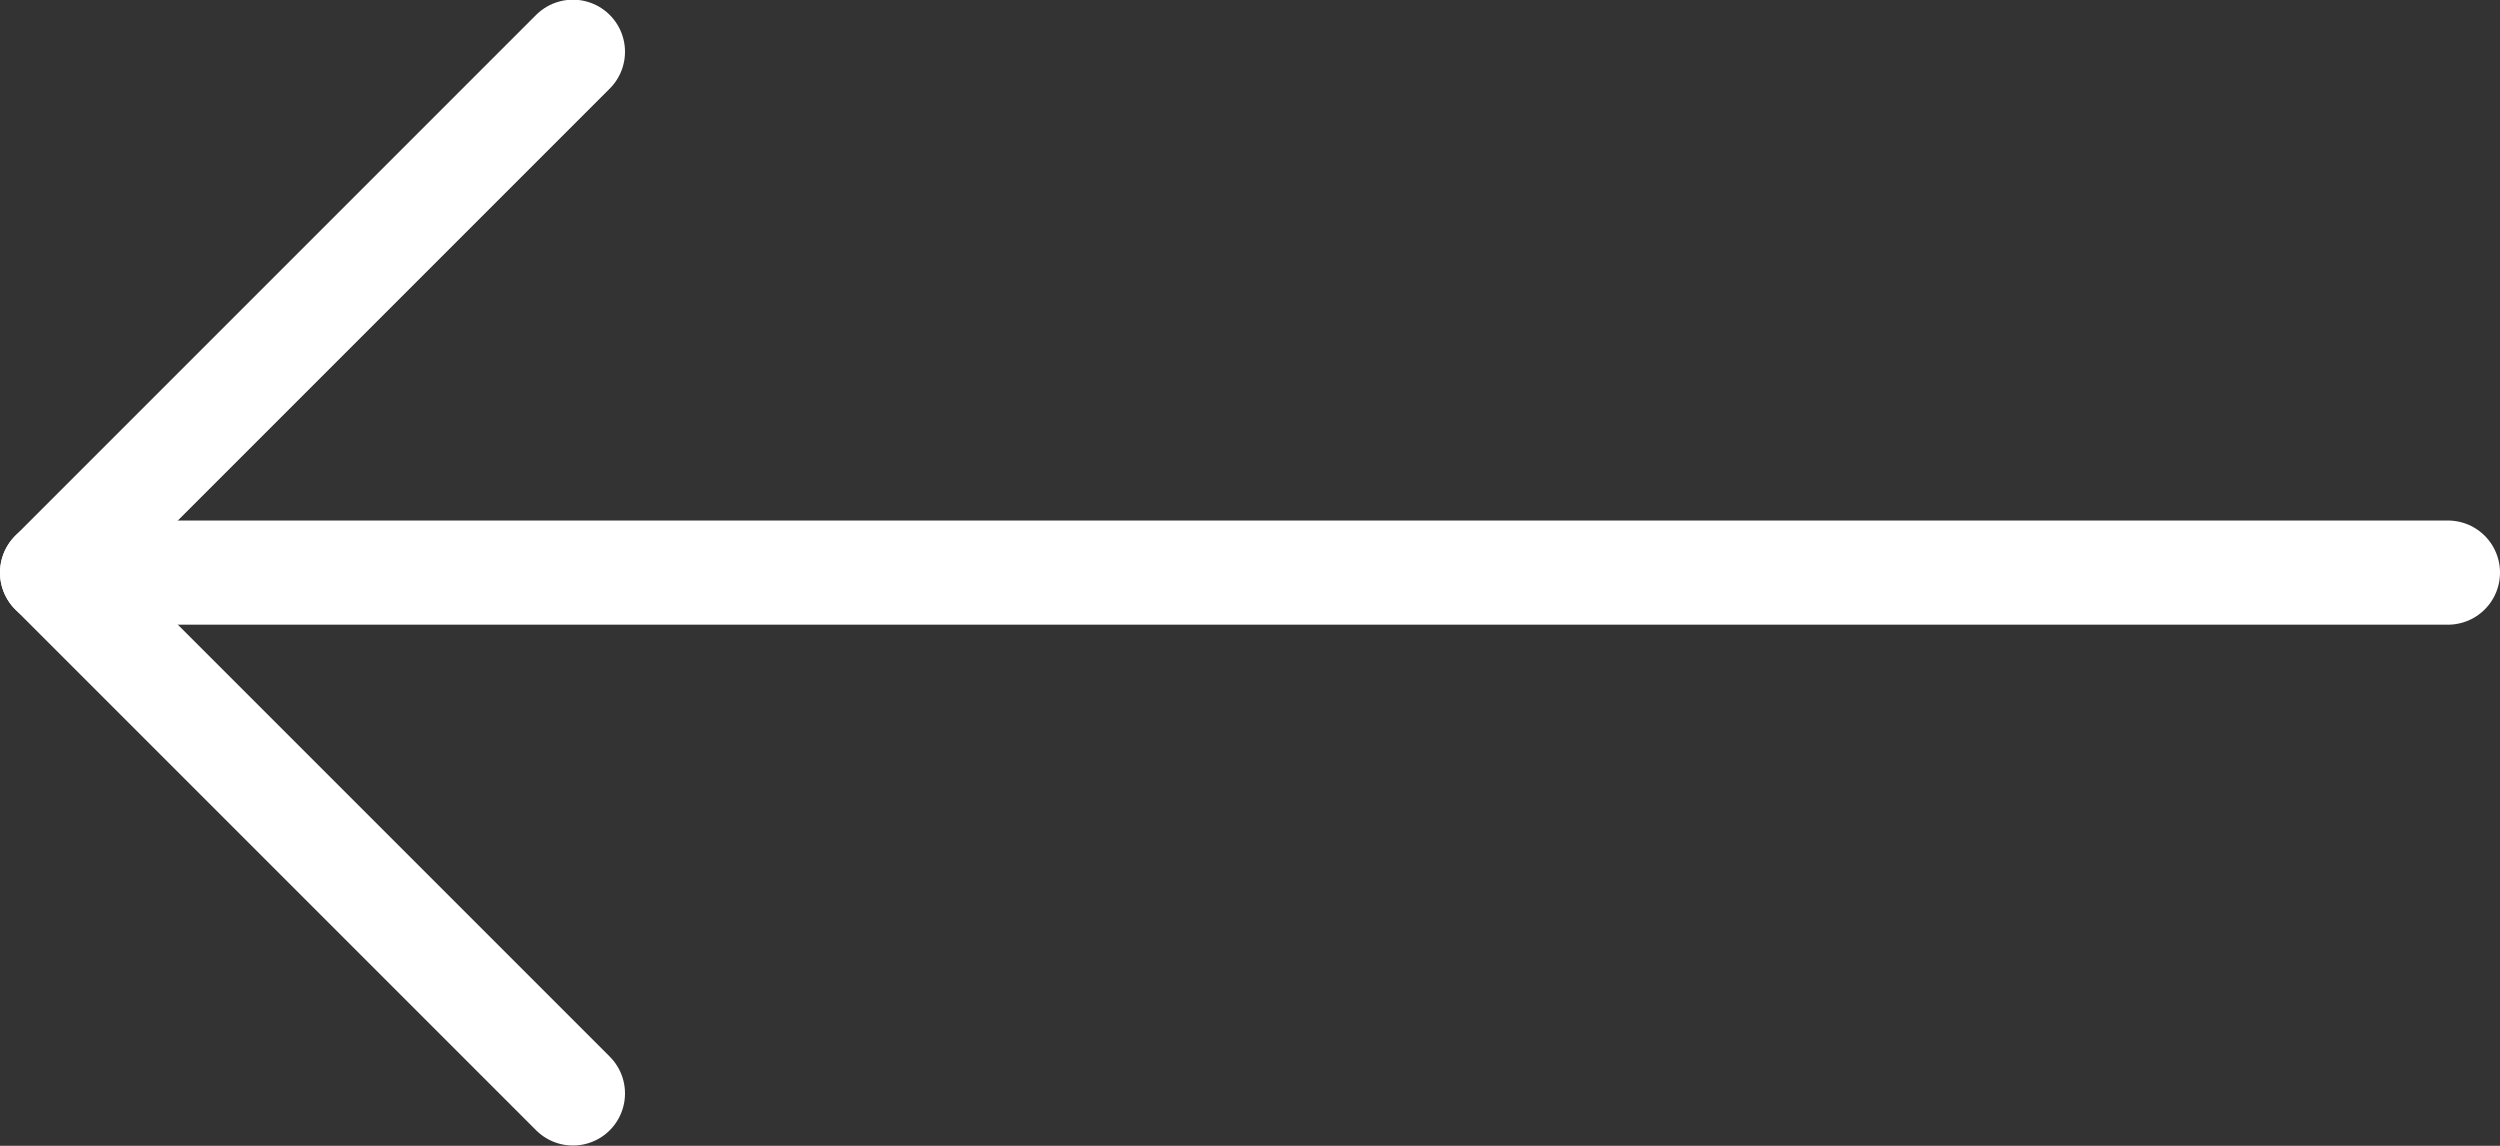
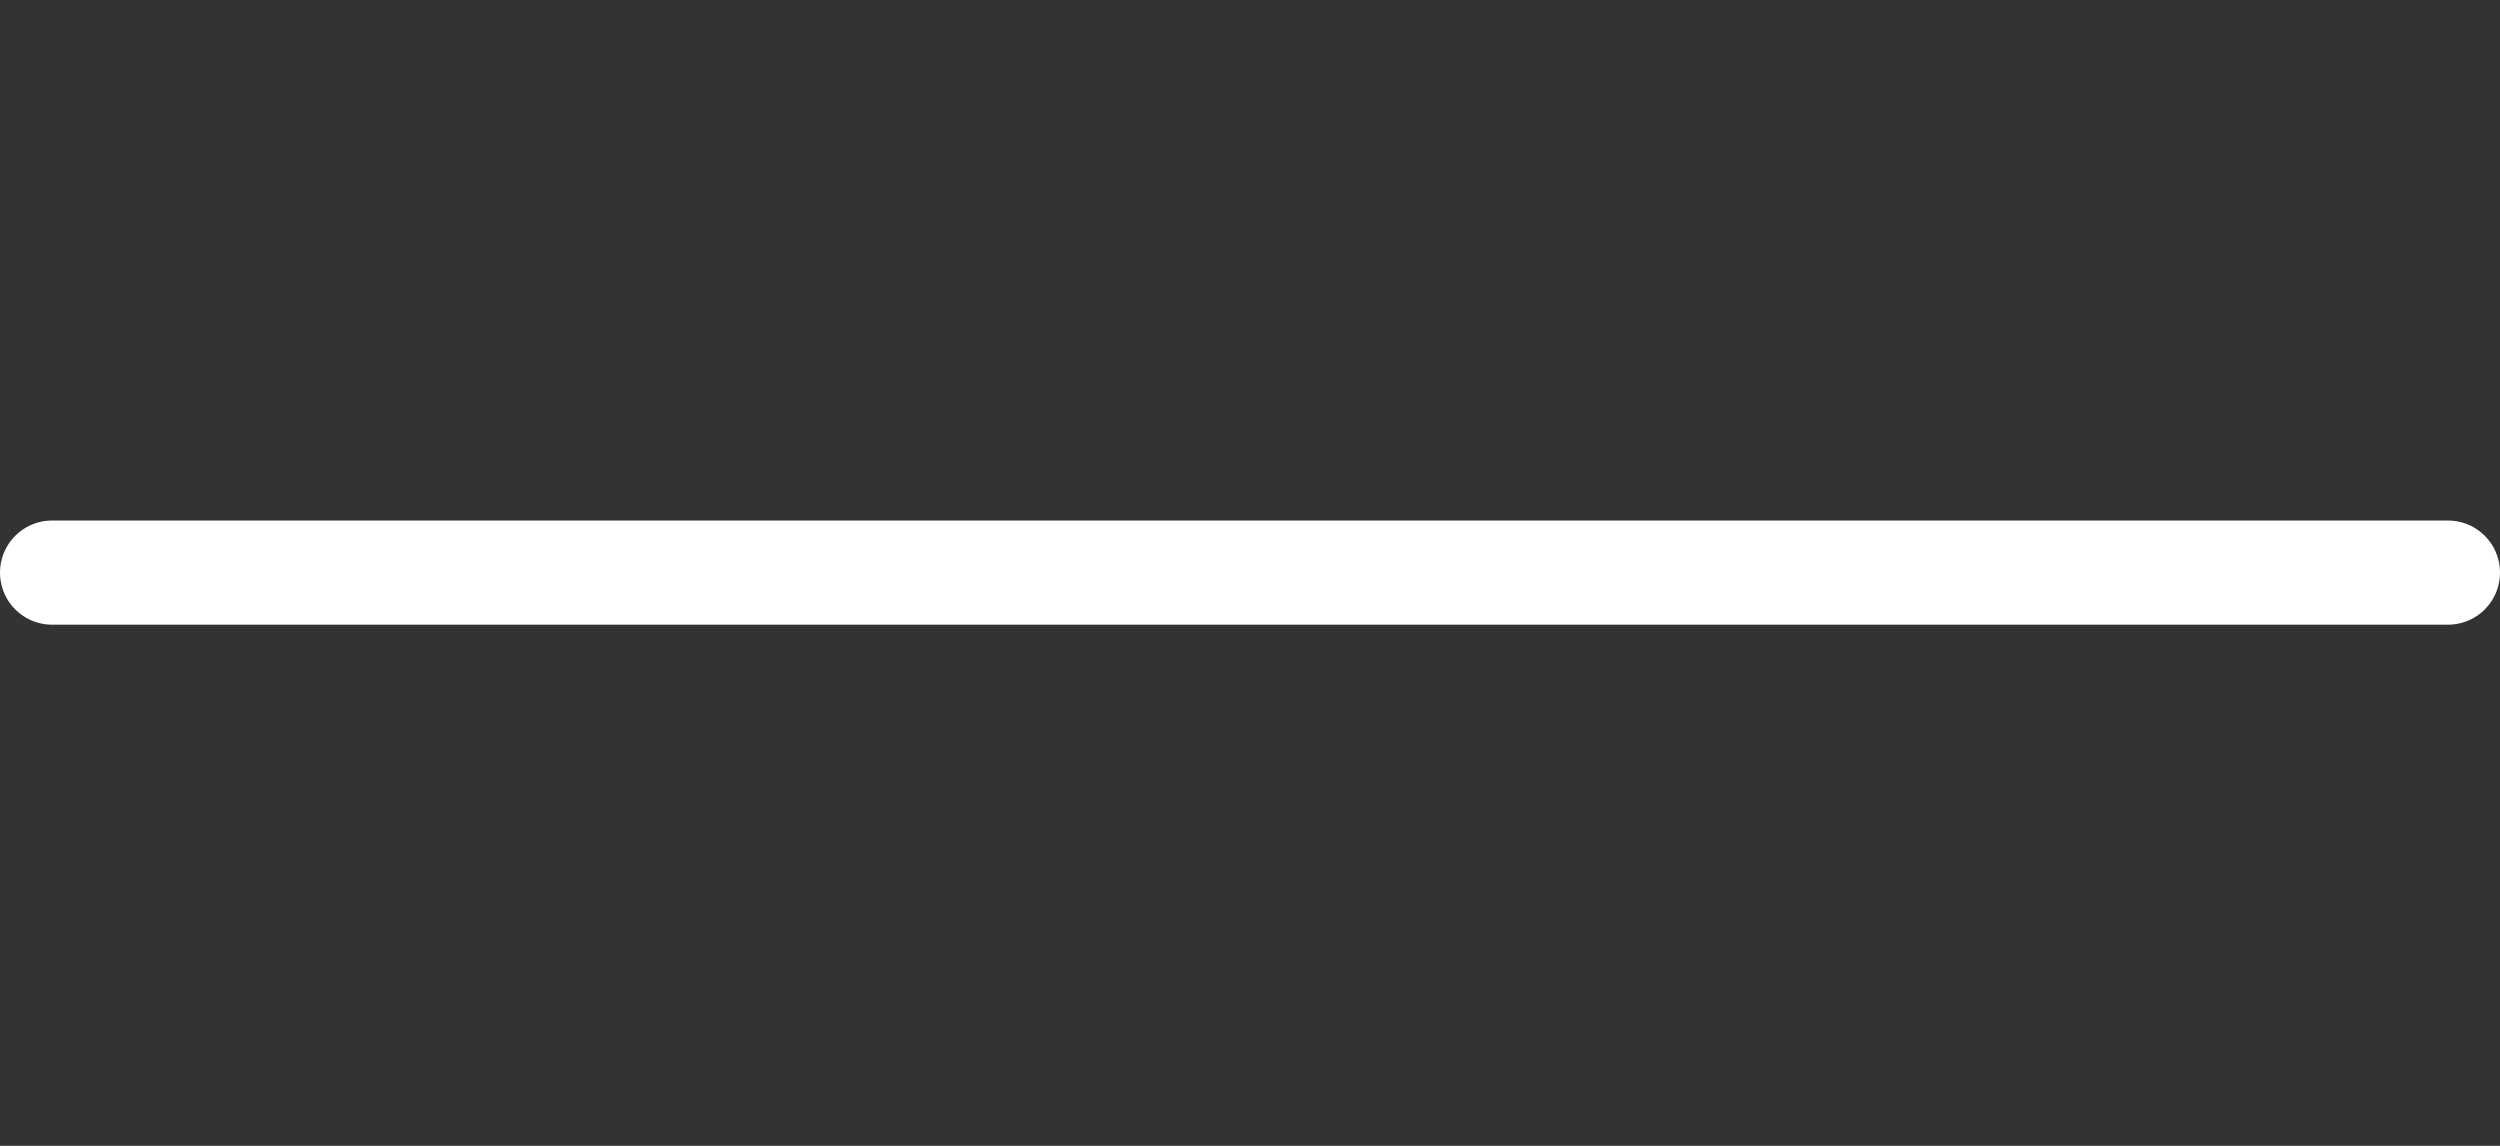
<svg xmlns="http://www.w3.org/2000/svg" width="48" height="22" viewBox="0 0 48 22">
  <rect x="0" y="0" width="48" height="22" fill="#333333" stroke="none" />
  <g fill="none" fill-rule="evenodd" stroke="#FFF" stroke-linecap="round" stroke-linejoin="round" stroke-width="2" transform="matrix(-1 0 0 1 47 0)">
-     <polyline points="36 .994 46 10.994 36 20.994" />
    <path d="M46,10.994 L0,10.994" />
  </g>
</svg>